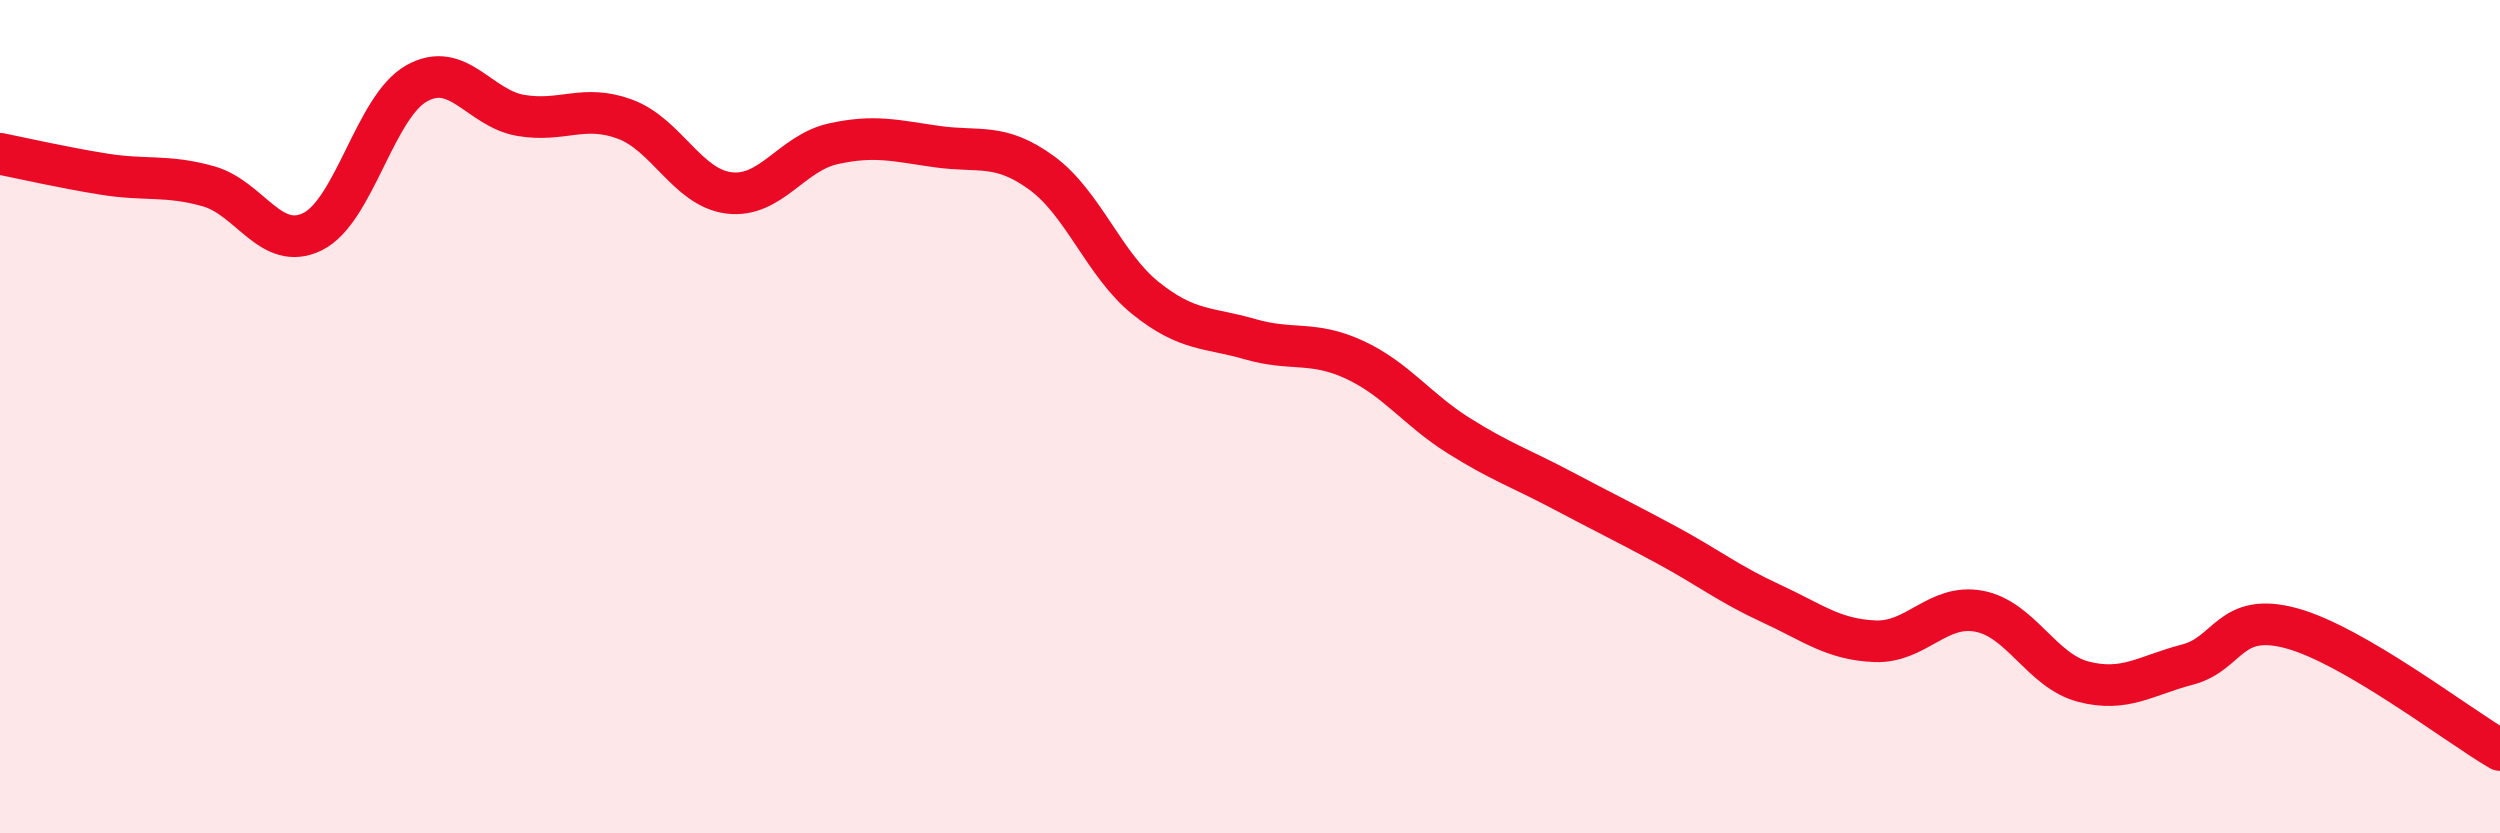
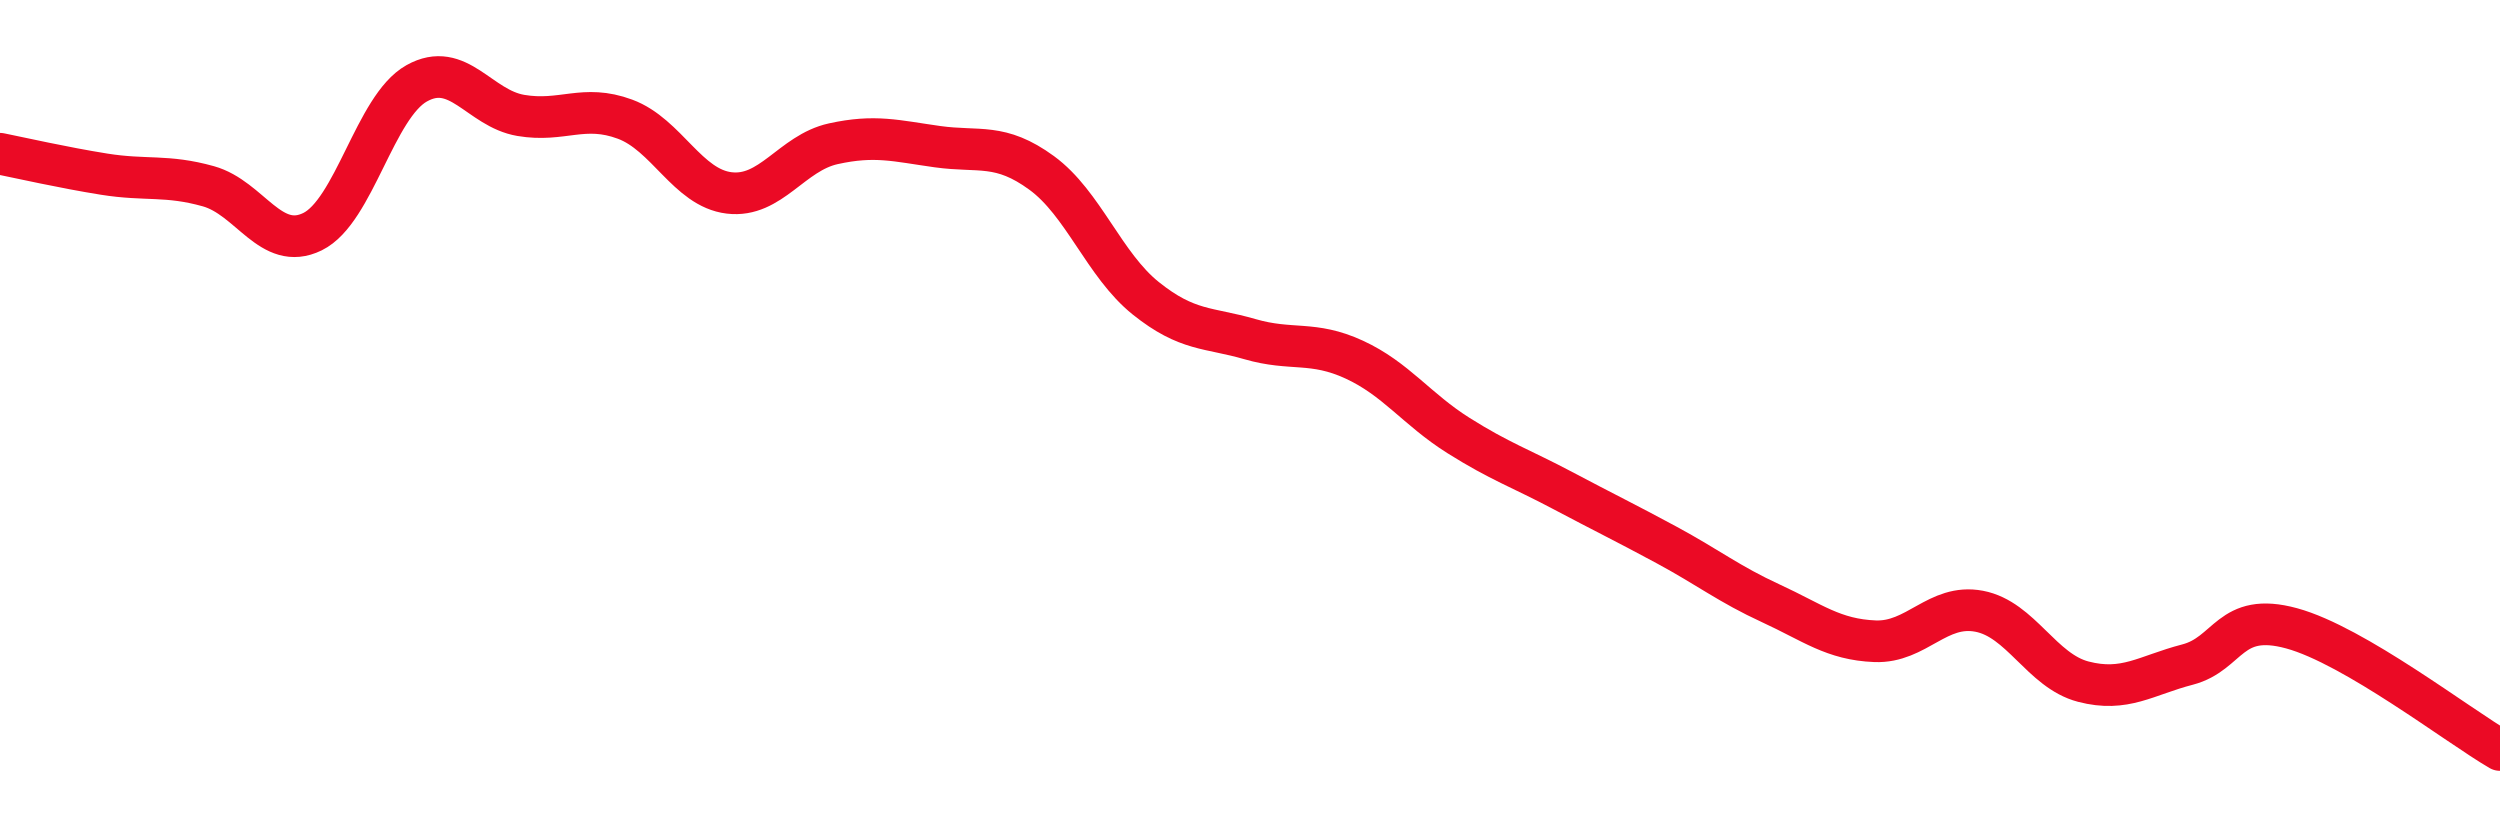
<svg xmlns="http://www.w3.org/2000/svg" width="60" height="20" viewBox="0 0 60 20">
-   <path d="M 0,3.69 C 0.5,3.79 1.5,4.02 2.5,4.18 C 3.5,4.34 4,4.19 5,4.47 C 6,4.75 6.5,6.05 7.5,5.56 C 8.5,5.07 9,2.56 10,2 C 11,1.44 11.5,2.6 12.5,2.77 C 13.5,2.94 14,2.49 15,2.86 C 16,3.23 16.5,4.51 17.5,4.63 C 18.5,4.75 19,3.67 20,3.45 C 21,3.23 21.5,3.38 22.5,3.52 C 23.5,3.66 24,3.42 25,4.15 C 26,4.88 26.5,6.36 27.5,7.16 C 28.5,7.96 29,7.85 30,8.14 C 31,8.43 31.5,8.17 32.5,8.63 C 33.5,9.09 34,9.82 35,10.45 C 36,11.08 36.5,11.24 37.5,11.77 C 38.5,12.3 39,12.54 40,13.08 C 41,13.62 41.5,14.02 42.5,14.48 C 43.5,14.94 44,15.35 45,15.39 C 46,15.43 46.5,14.48 47.5,14.67 C 48.5,14.86 49,16.1 50,16.36 C 51,16.62 51.5,16.21 52.5,15.95 C 53.5,15.69 53.5,14.67 55,15.08 C 56.5,15.49 59,17.42 60,18L60 20L0 20Z" fill="#EB0A25" opacity="0.1" stroke-linecap="round" stroke-linejoin="round" />
  <path d="M 0,3.69 C 0.5,3.79 1.5,4.02 2.5,4.18 C 3.5,4.34 4,4.19 5,4.47 C 6,4.75 6.5,6.05 7.5,5.56 C 8.5,5.07 9,2.56 10,2 C 11,1.44 11.5,2.6 12.5,2.77 C 13.5,2.94 14,2.49 15,2.86 C 16,3.23 16.5,4.51 17.5,4.63 C 18.5,4.75 19,3.67 20,3.45 C 21,3.23 21.5,3.38 22.5,3.52 C 23.5,3.66 24,3.42 25,4.15 C 26,4.88 26.5,6.36 27.5,7.16 C 28.5,7.96 29,7.85 30,8.14 C 31,8.43 31.5,8.17 32.5,8.63 C 33.5,9.09 34,9.82 35,10.45 C 36,11.08 36.5,11.24 37.5,11.77 C 38.5,12.3 39,12.54 40,13.08 C 41,13.62 41.5,14.02 42.5,14.48 C 43.5,14.94 44,15.35 45,15.39 C 46,15.43 46.5,14.48 47.5,14.67 C 48.5,14.86 49,16.1 50,16.36 C 51,16.62 51.5,16.21 52.5,15.95 C 53.5,15.69 53.5,14.67 55,15.08 C 56.5,15.49 59,17.42 60,18" stroke="#EB0A25" stroke-width="1" fill="none" stroke-linecap="round" stroke-linejoin="round" />
</svg>